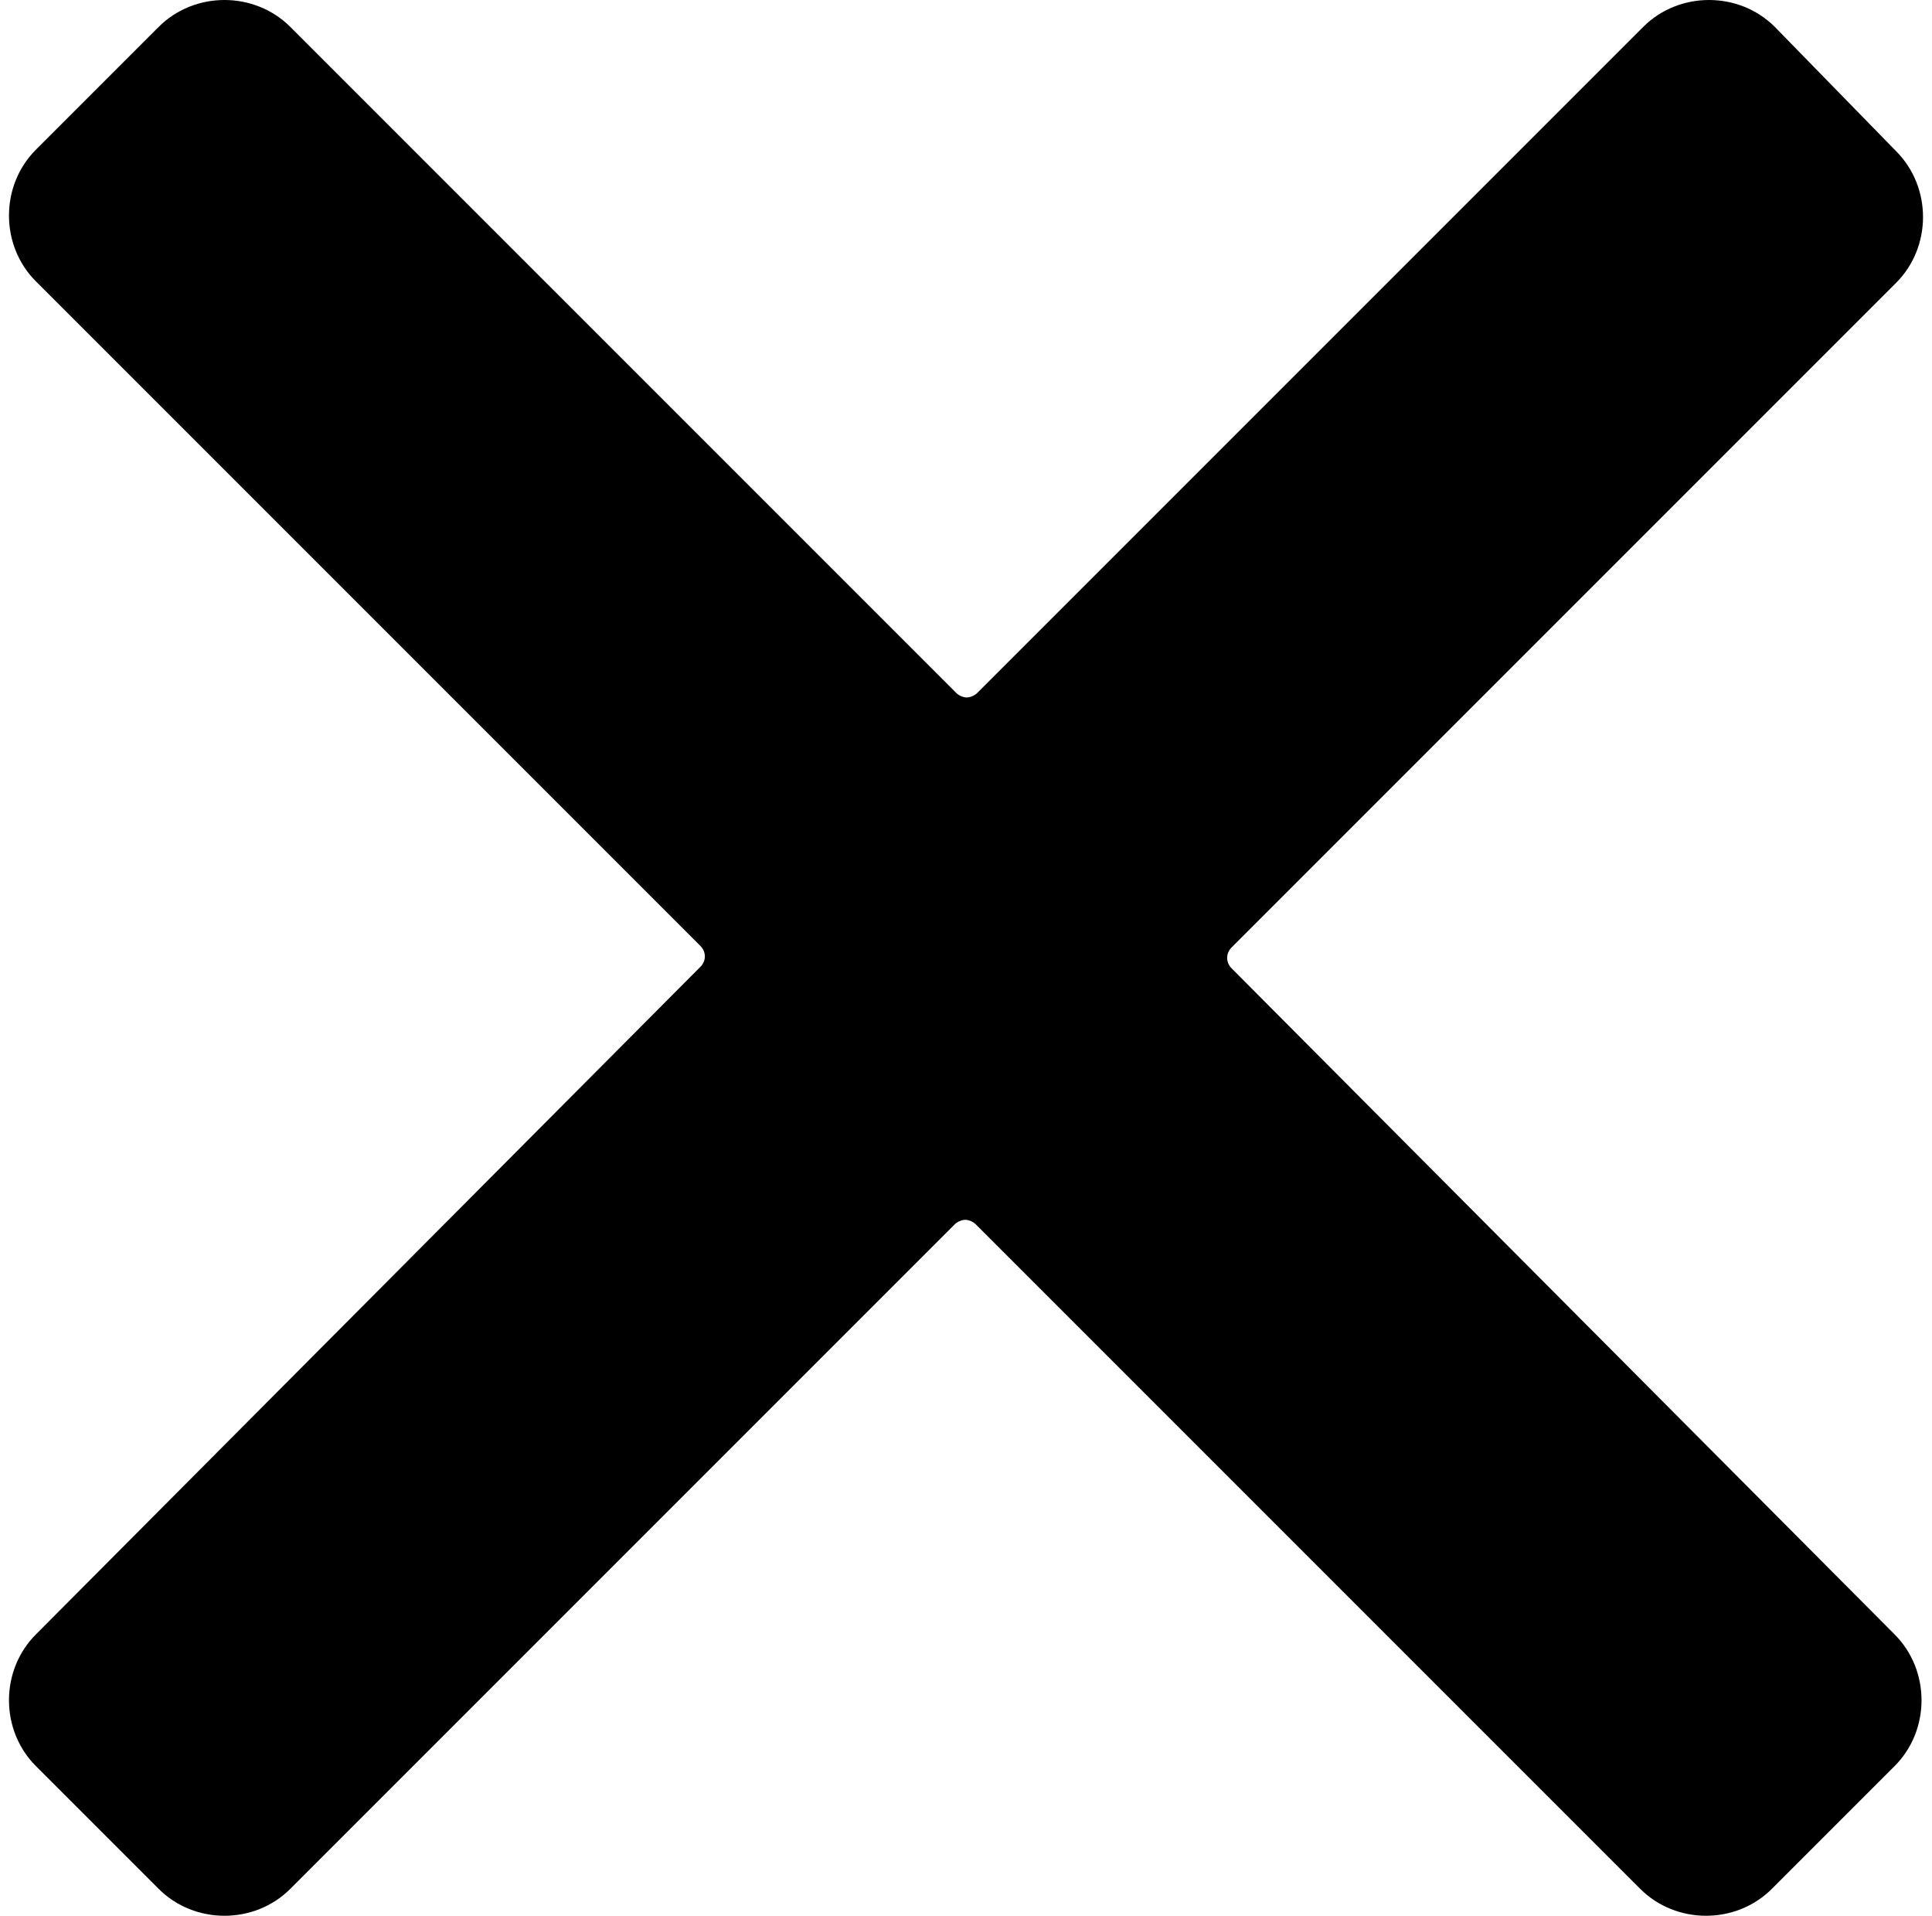
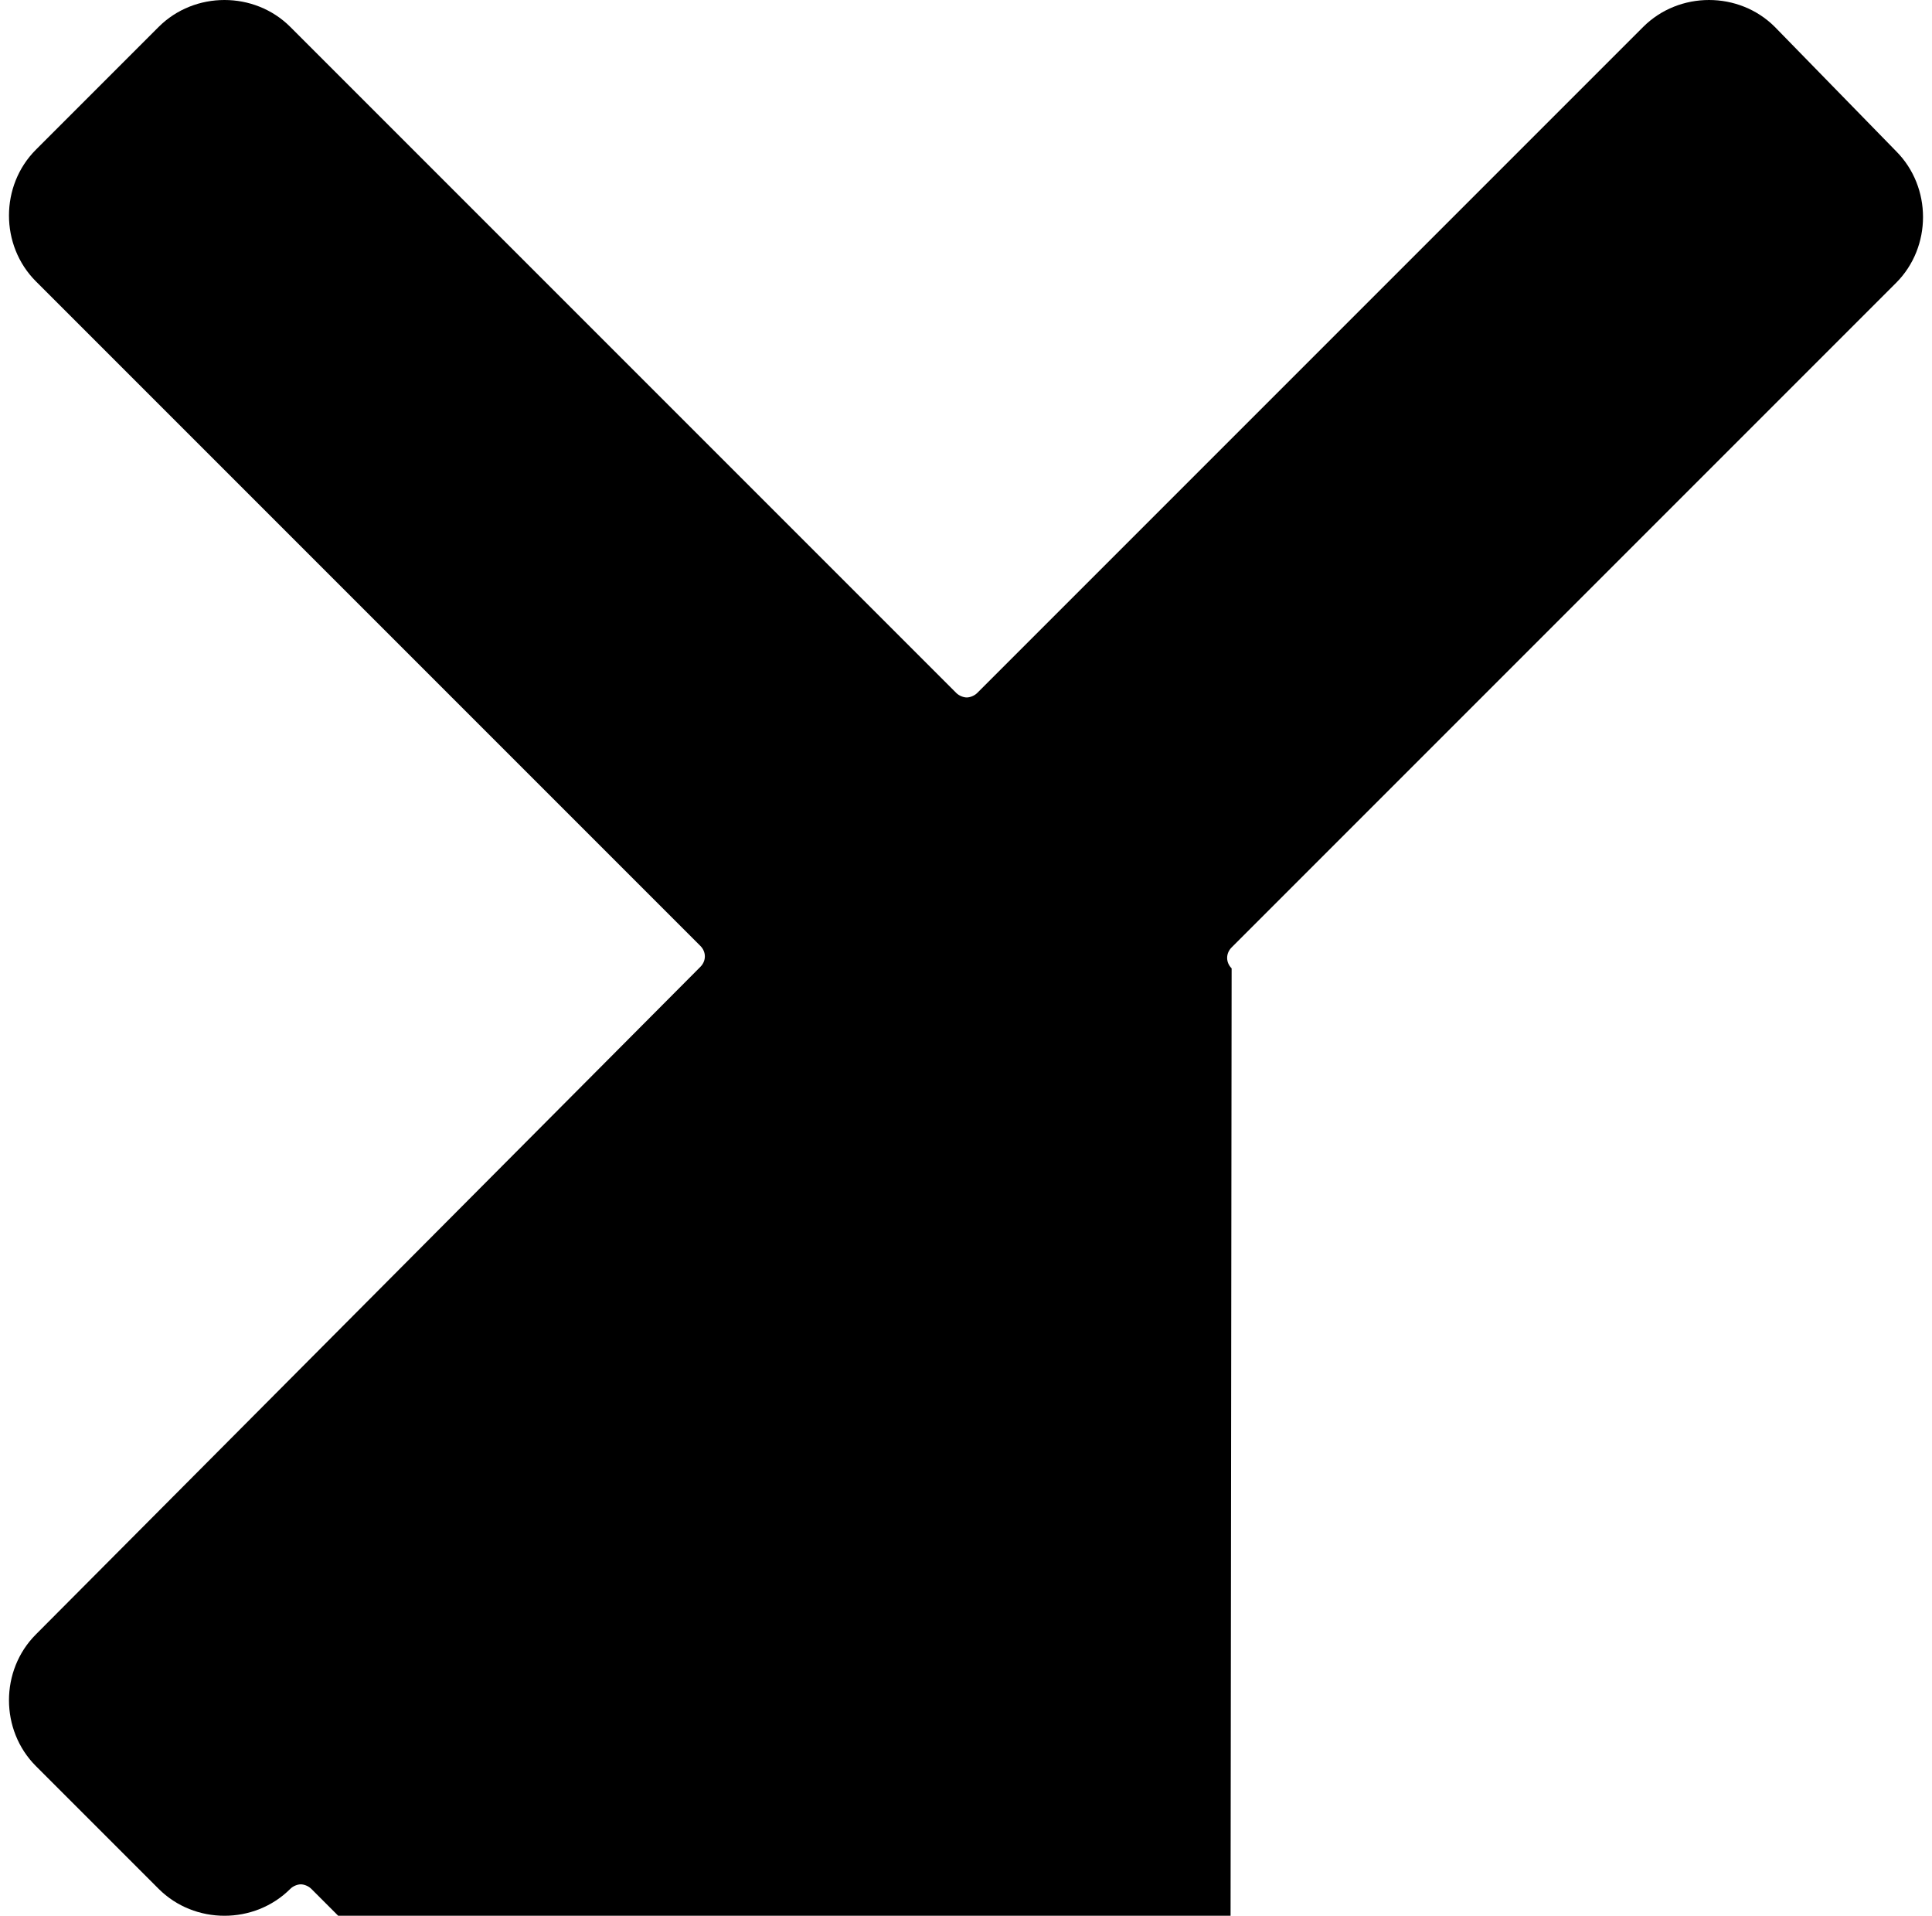
<svg xmlns="http://www.w3.org/2000/svg" height="128.0" preserveAspectRatio="xMidYMid meet" version="1.0" viewBox="-0.6 0.0 129.1 128.0" width="129.1" zoomAndPan="magnify">
  <g id="change1_1">
-     <path d="M81.7,64.7c-0.4-0.4-0.4-1,0-1.4l44.4-44.4c2.4-2.4,2.4-6.4,0-8.8L118,1.8c-1.2-1.2-2.8-1.8-4.4-1.8c-1.6,0-3.2,0.6-4.4,1.8 L64.7,46.3c-0.2,0.2-0.5,0.3-0.7,0.3s-0.5-0.1-0.7-0.3L18.8,1.8C17.6,0.6,16,0,14.4,0c-1.6,0-3.2,0.6-4.4,1.8L1.8,10 c-2.4,2.4-2.4,6.4,0,8.8l44.4,44.4c0.4,0.4,0.4,1,0,1.4L1.8,109.2c-2.4,2.4-2.4,6.4,0,8.8l8.2,8.2c1.2,1.2,2.8,1.8,4.4,1.8 c1.6,0,3.2-0.6,4.4-1.8l44.4-44.4c0.2-0.2,0.5-0.3,0.7-0.3s0.5,0.1,0.7,0.3l44.4,44.4c1.2,1.2,2.8,1.8,4.4,1.8 c1.6,0,3.2-0.6,4.4-1.8l8.2-8.2c2.4-2.4,2.4-6.4,0-8.8L81.7,64.7z" fill="inherit" />
+     <path d="M81.7,64.7c-0.4-0.4-0.4-1,0-1.4l44.4-44.4c2.4-2.4,2.4-6.4,0-8.8L118,1.8c-1.2-1.2-2.8-1.8-4.4-1.8c-1.6,0-3.2,0.6-4.4,1.8 L64.7,46.3c-0.2,0.2-0.5,0.3-0.7,0.3s-0.5-0.1-0.7-0.3L18.8,1.8C17.6,0.6,16,0,14.4,0c-1.6,0-3.2,0.6-4.4,1.8L1.8,10 c-2.4,2.4-2.4,6.4,0,8.8l44.4,44.4c0.4,0.4,0.4,1,0,1.4L1.8,109.2c-2.4,2.4-2.4,6.4,0,8.8l8.2,8.2c1.2,1.2,2.8,1.8,4.4,1.8 c1.6,0,3.2-0.6,4.4-1.8c0.2-0.2,0.5-0.3,0.7-0.3s0.5,0.1,0.7,0.3l44.4,44.4c1.2,1.2,2.8,1.8,4.4,1.8 c1.6,0,3.2-0.6,4.4-1.8l8.2-8.2c2.4-2.4,2.4-6.4,0-8.8L81.7,64.7z" fill="inherit" />
  </g>
</svg>